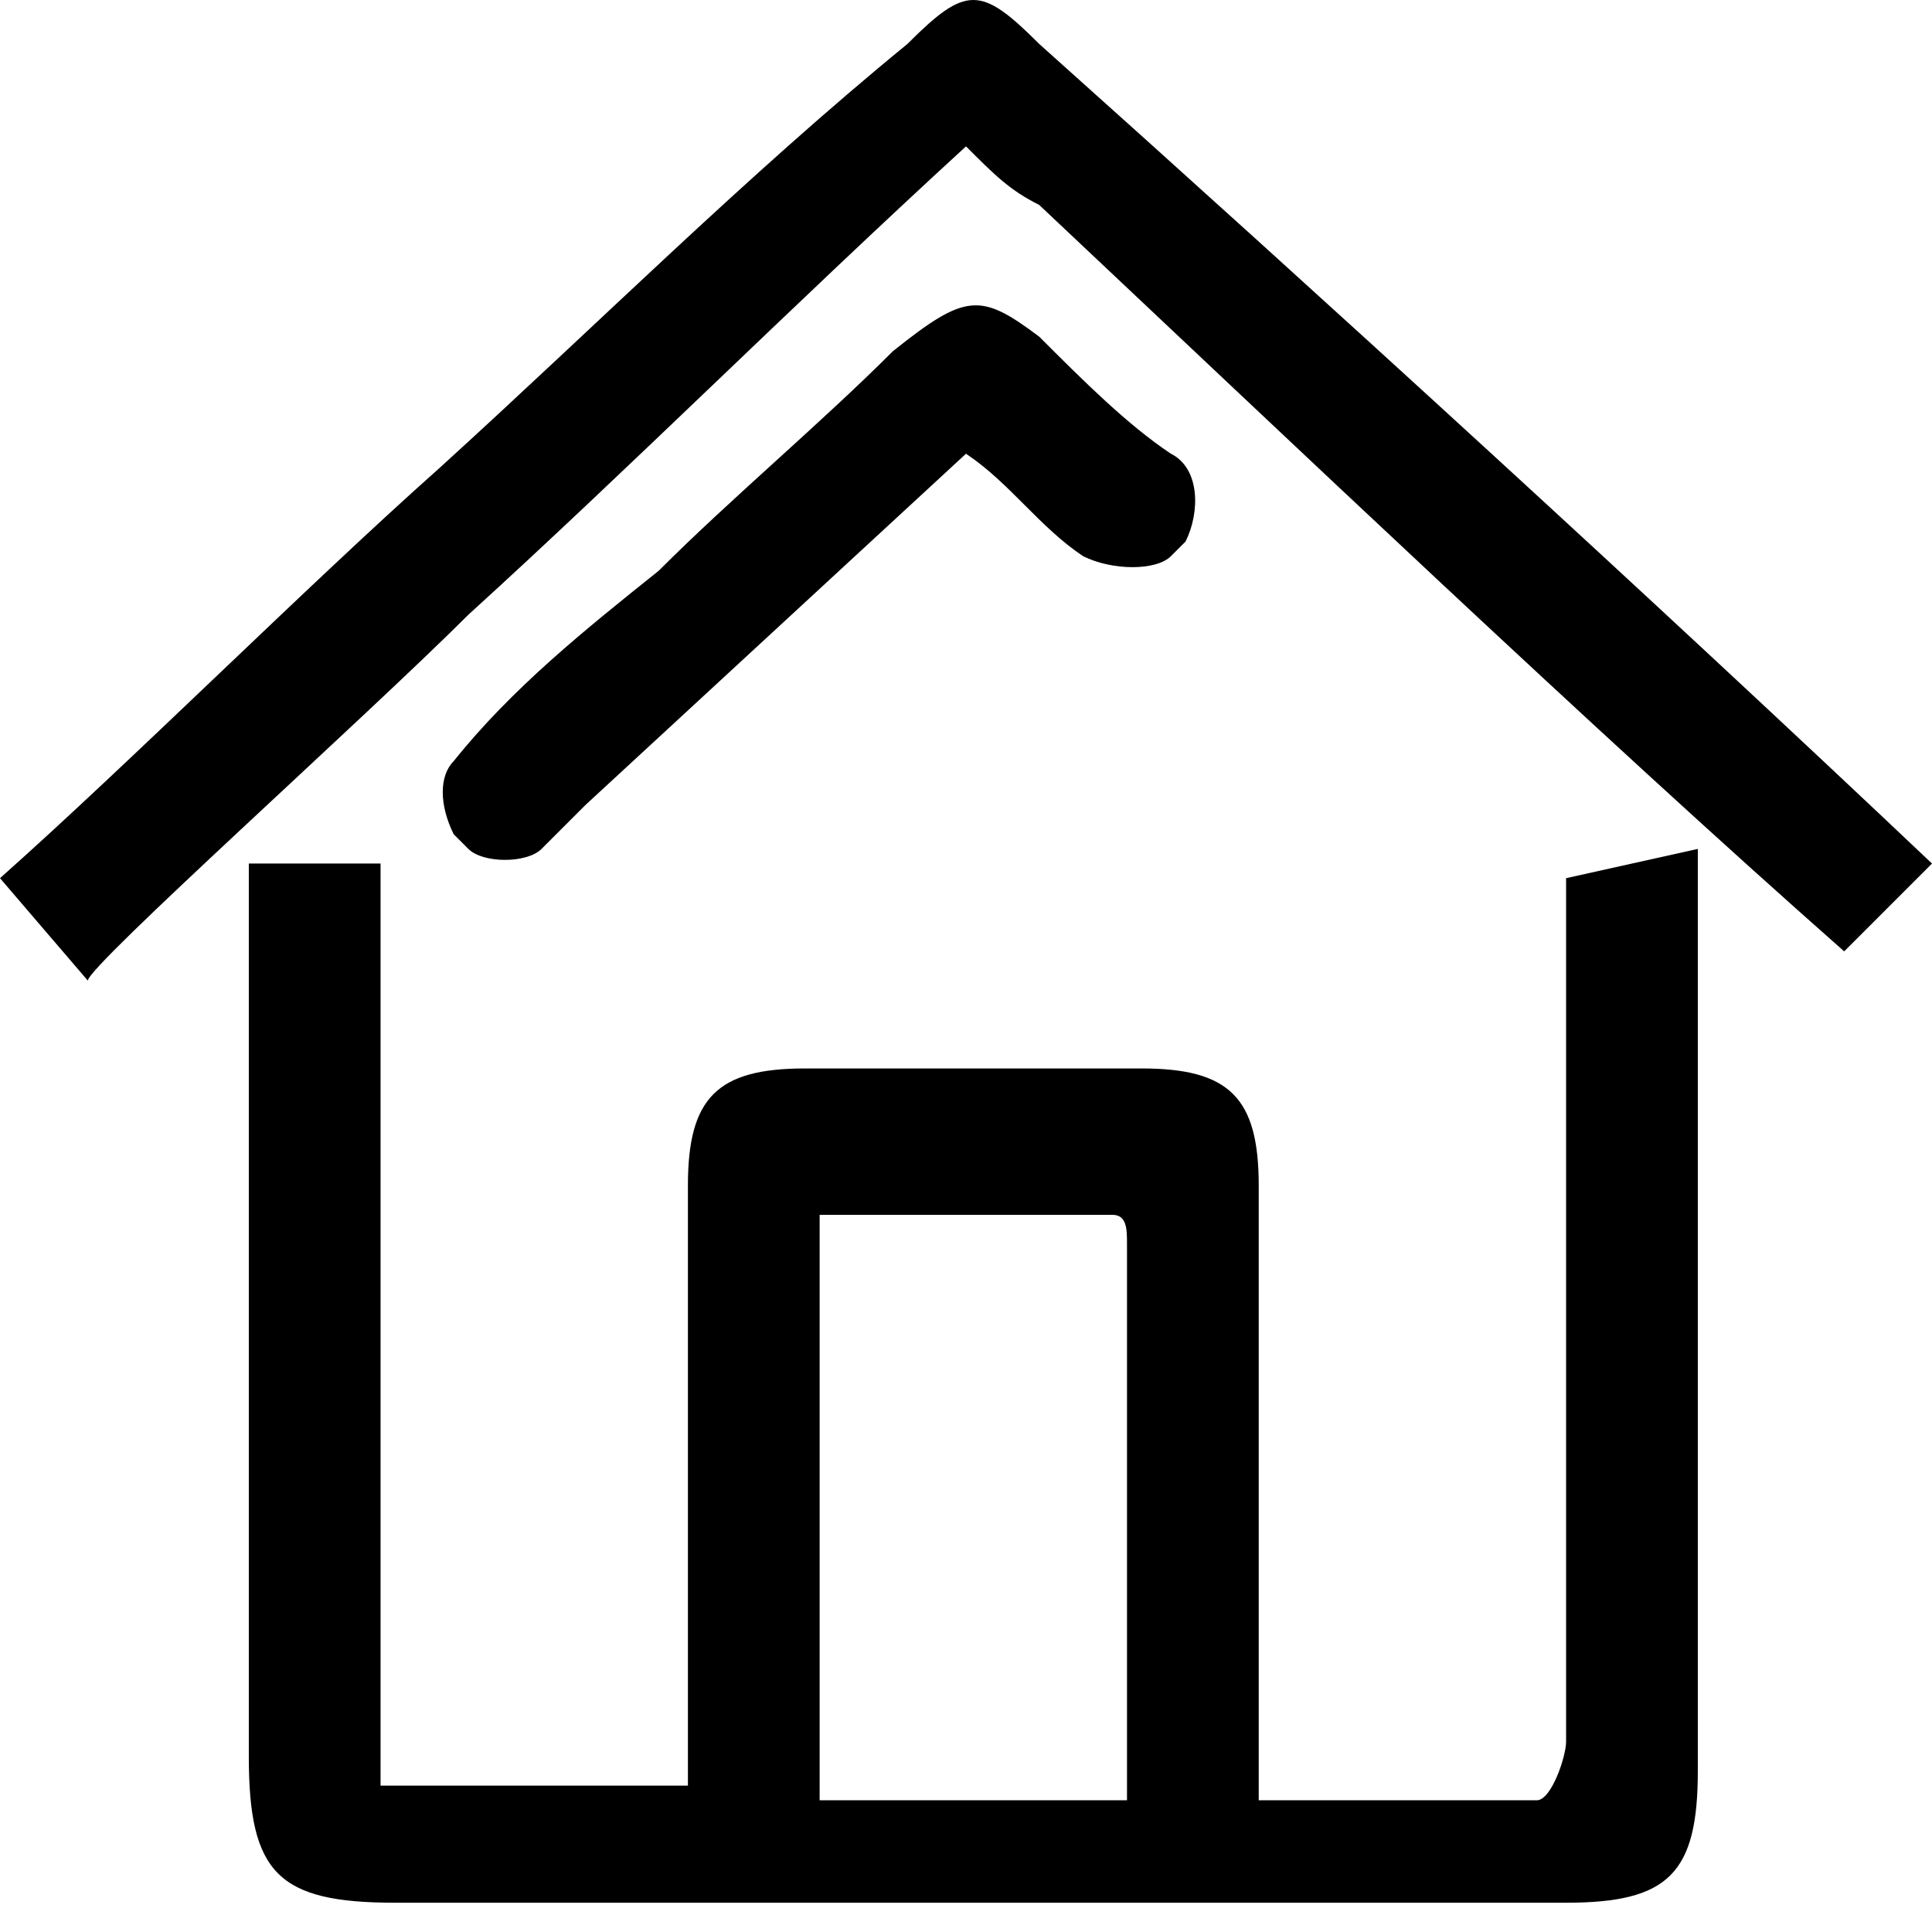
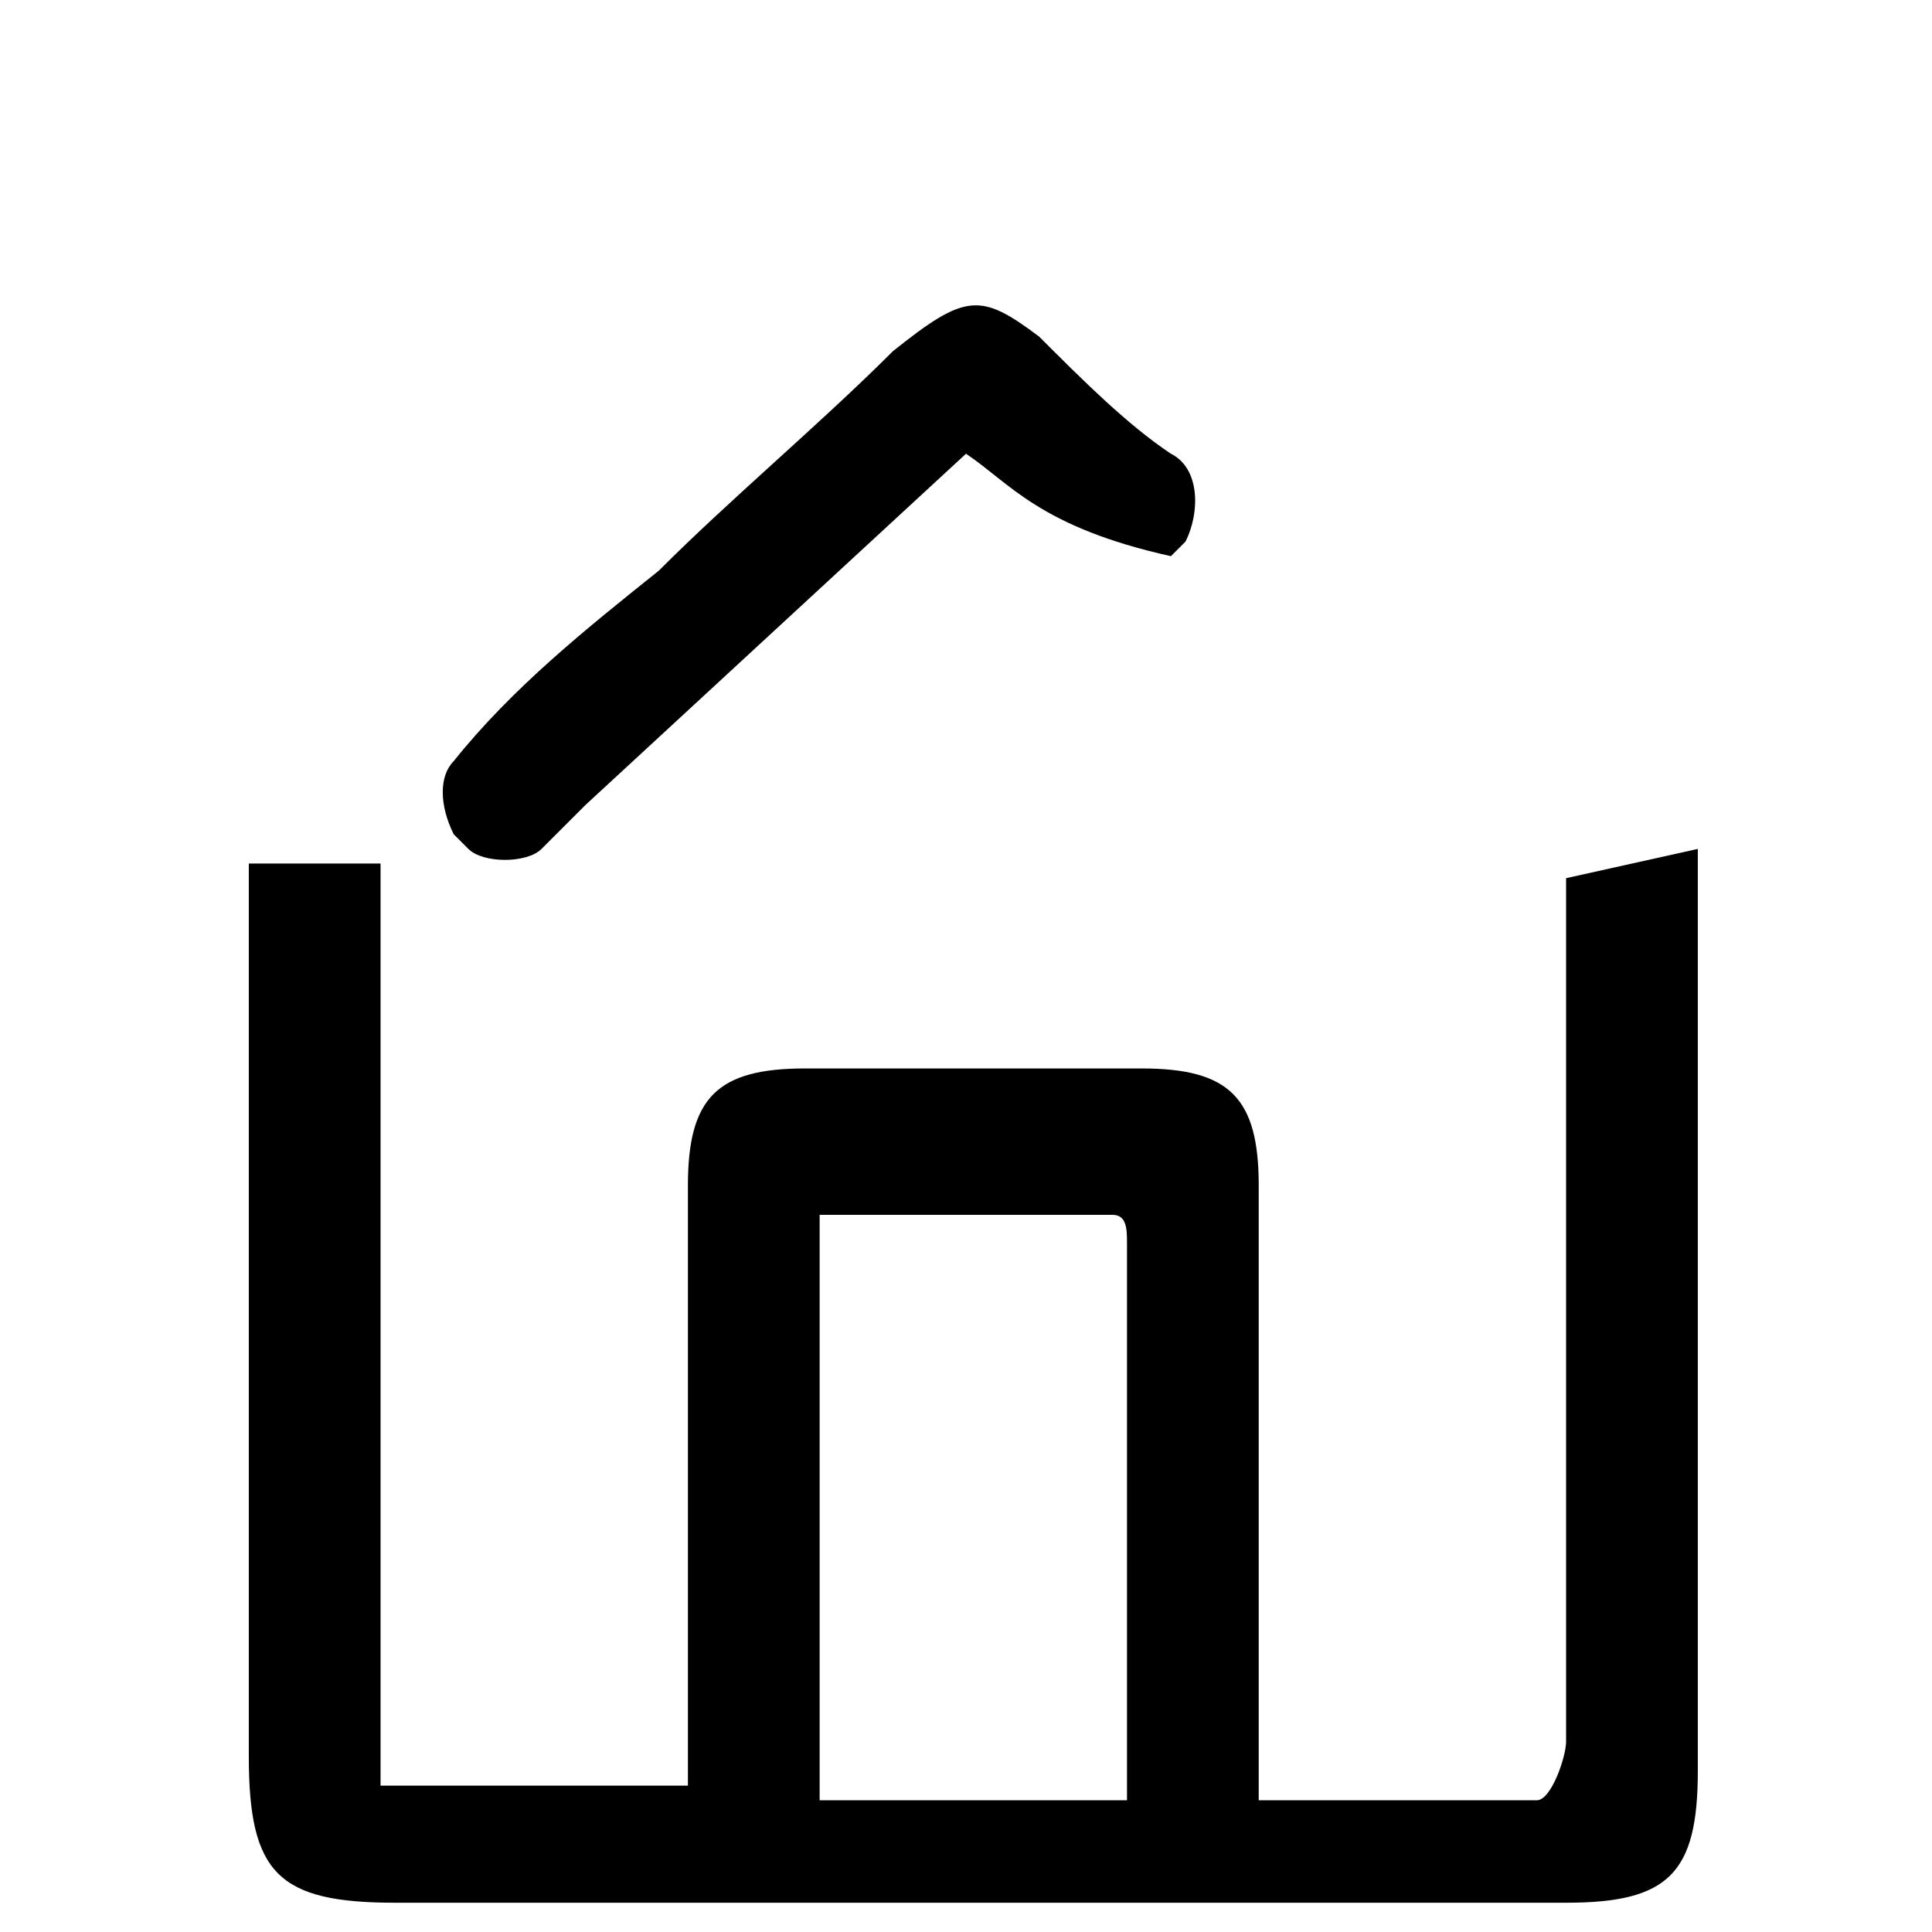
<svg xmlns="http://www.w3.org/2000/svg" version="1.1" id="Layer_1" x="0px" y="0px" viewBox="0 0 13.2 13.2" style="enable-background:new 0 0 13.2 13.2;" xml:space="preserve">
  <title>pin_house_icon</title>
  <g>
    <path fill="currentColor" d="M10.7,6c0,1.1,0,4.7,0,5.9c0,0.1-0.1,0.4-0.2,0.4c-0.6,0-1.2,0-1.9,0v-1.2c0-1,0-2,0-3c0-0.6-0.2-0.8-0.8-0.8   H5.5c-0.6,0-0.8,0.2-0.8,0.8c0,0.7,0,1.4,0,2.2c0,0.6,0,1.3,0,1.9H2.6c0-0.1,0-0.3,0-0.4c0-1.5,0-4.4,0-5.9H1.7c0,1.6,0,4.5,0,6.1   c0,0.8,0.2,1,1,1c2.7,0,5.3,0,8,0c0.7,0,0.9-0.2,0.9-0.9c0-1,0-2,0-3c0-0.3,0-3,0-3.3L10.7,6z M7.7,12.3H5.6v-4c0.7,0,1.3,0,2,0   c0.1,0,0.1,0.1,0.1,0.2C7.7,9.7,7.7,11,7.7,12.3L7.7,12.3z" />
-     <path fill="currentColor" d="M6.6,1C5.4,2.1,4.3,3.2,3.2,4.2C2.5,4.9,0.6,6.6,0.6,6.7L0,6c0.9-0.8,2.1-2,3-2.8c1.1-1,2.1-2,3.2-2.9   c0.4-0.4,0.5-0.4,0.9,0C9,2,11.3,4.1,13.2,5.9l-0.6,0.6C10.9,5,8.8,3,7.1,1.4C6.9,1.3,6.8,1.2,6.6,1z" />
-     <path fill="currentColor" d="M6.6,3.1L4,5.5C3.9,5.6,3.8,5.7,3.7,5.8c-0.1,0.1-0.4,0.1-0.5,0c0,0,0,0-0.1-0.1c-0.1-0.2-0.1-0.4,0-0.5   c0.4-0.5,0.9-0.9,1.4-1.3c0.5-0.5,1.1-1,1.6-1.5C6.6,2,6.7,2,7.1,2.3C7.4,2.6,7.7,2.9,8,3.1c0.2,0.1,0.2,0.4,0.1,0.6   c0,0,0,0-0.1,0.1C7.9,3.9,7.6,3.9,7.4,3.8c0,0,0,0,0,0C7.1,3.6,6.9,3.3,6.6,3.1z" />
+     <path fill="currentColor" d="M6.6,3.1L4,5.5C3.9,5.6,3.8,5.7,3.7,5.8c-0.1,0.1-0.4,0.1-0.5,0c0,0,0,0-0.1-0.1c-0.1-0.2-0.1-0.4,0-0.5   c0.4-0.5,0.9-0.9,1.4-1.3c0.5-0.5,1.1-1,1.6-1.5C6.6,2,6.7,2,7.1,2.3C7.4,2.6,7.7,2.9,8,3.1c0.2,0.1,0.2,0.4,0.1,0.6   c0,0,0,0-0.1,0.1c0,0,0,0,0,0C7.1,3.6,6.9,3.3,6.6,3.1z" />
  </g>
</svg>